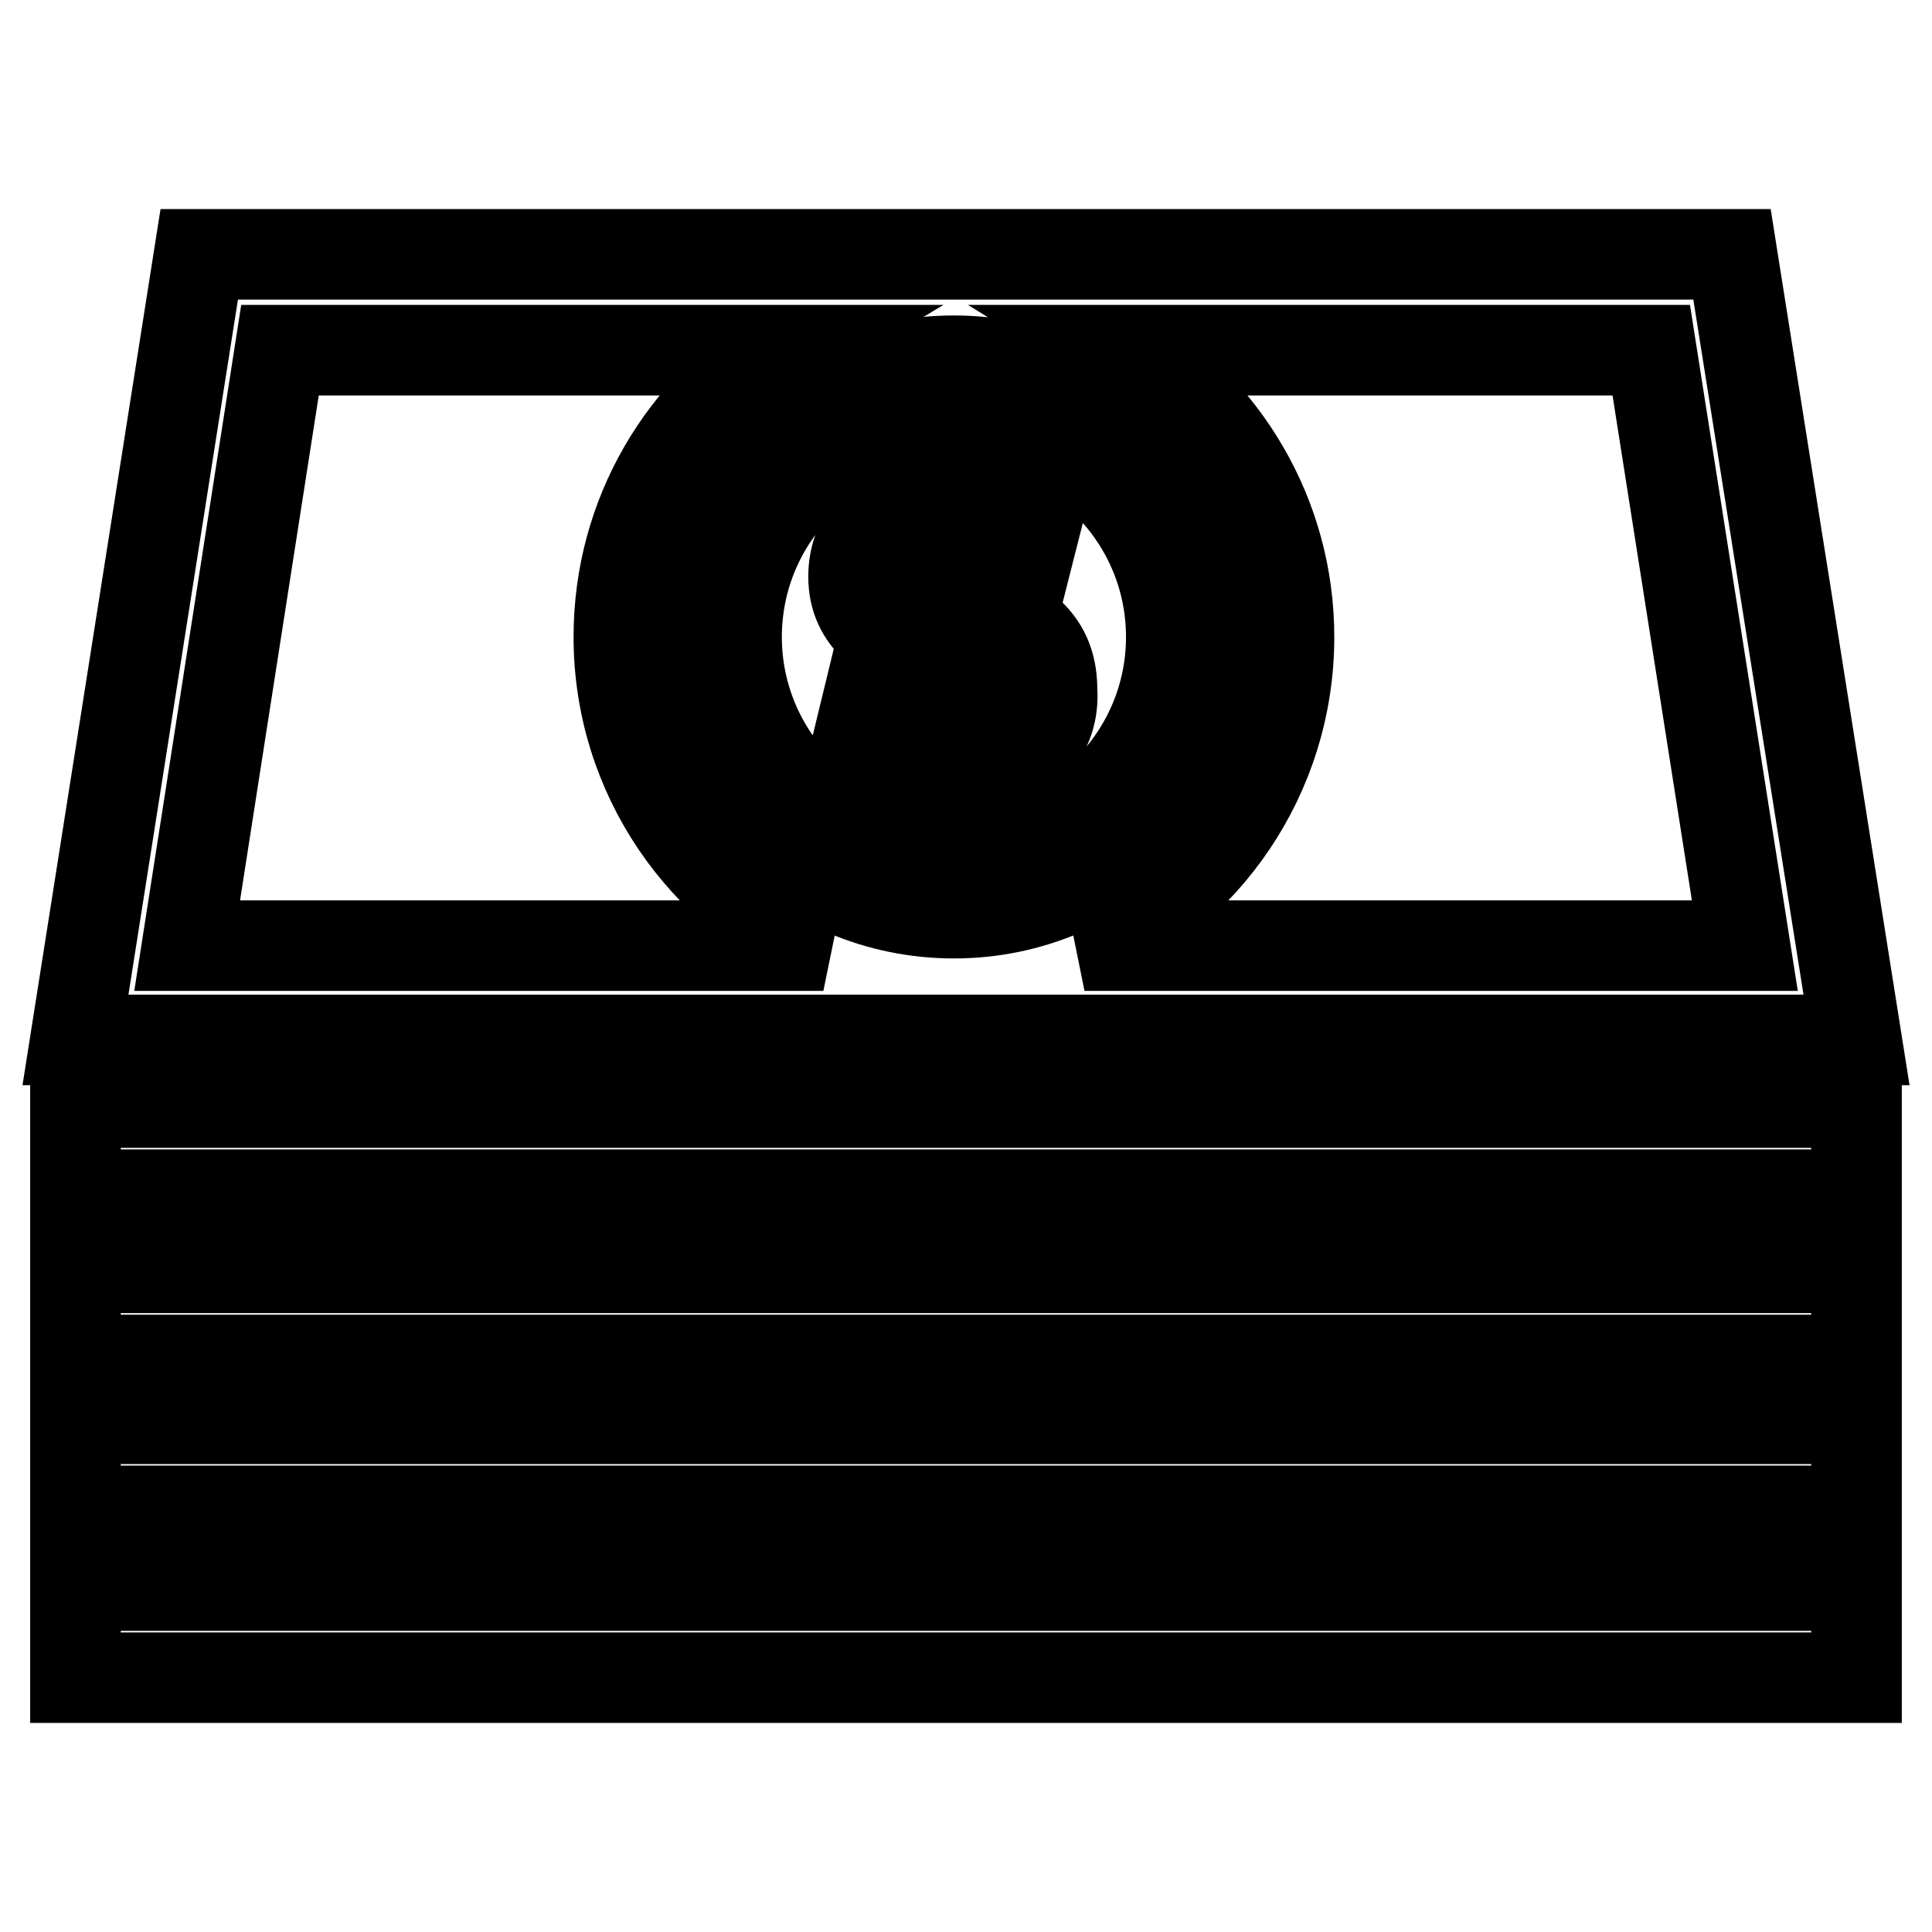
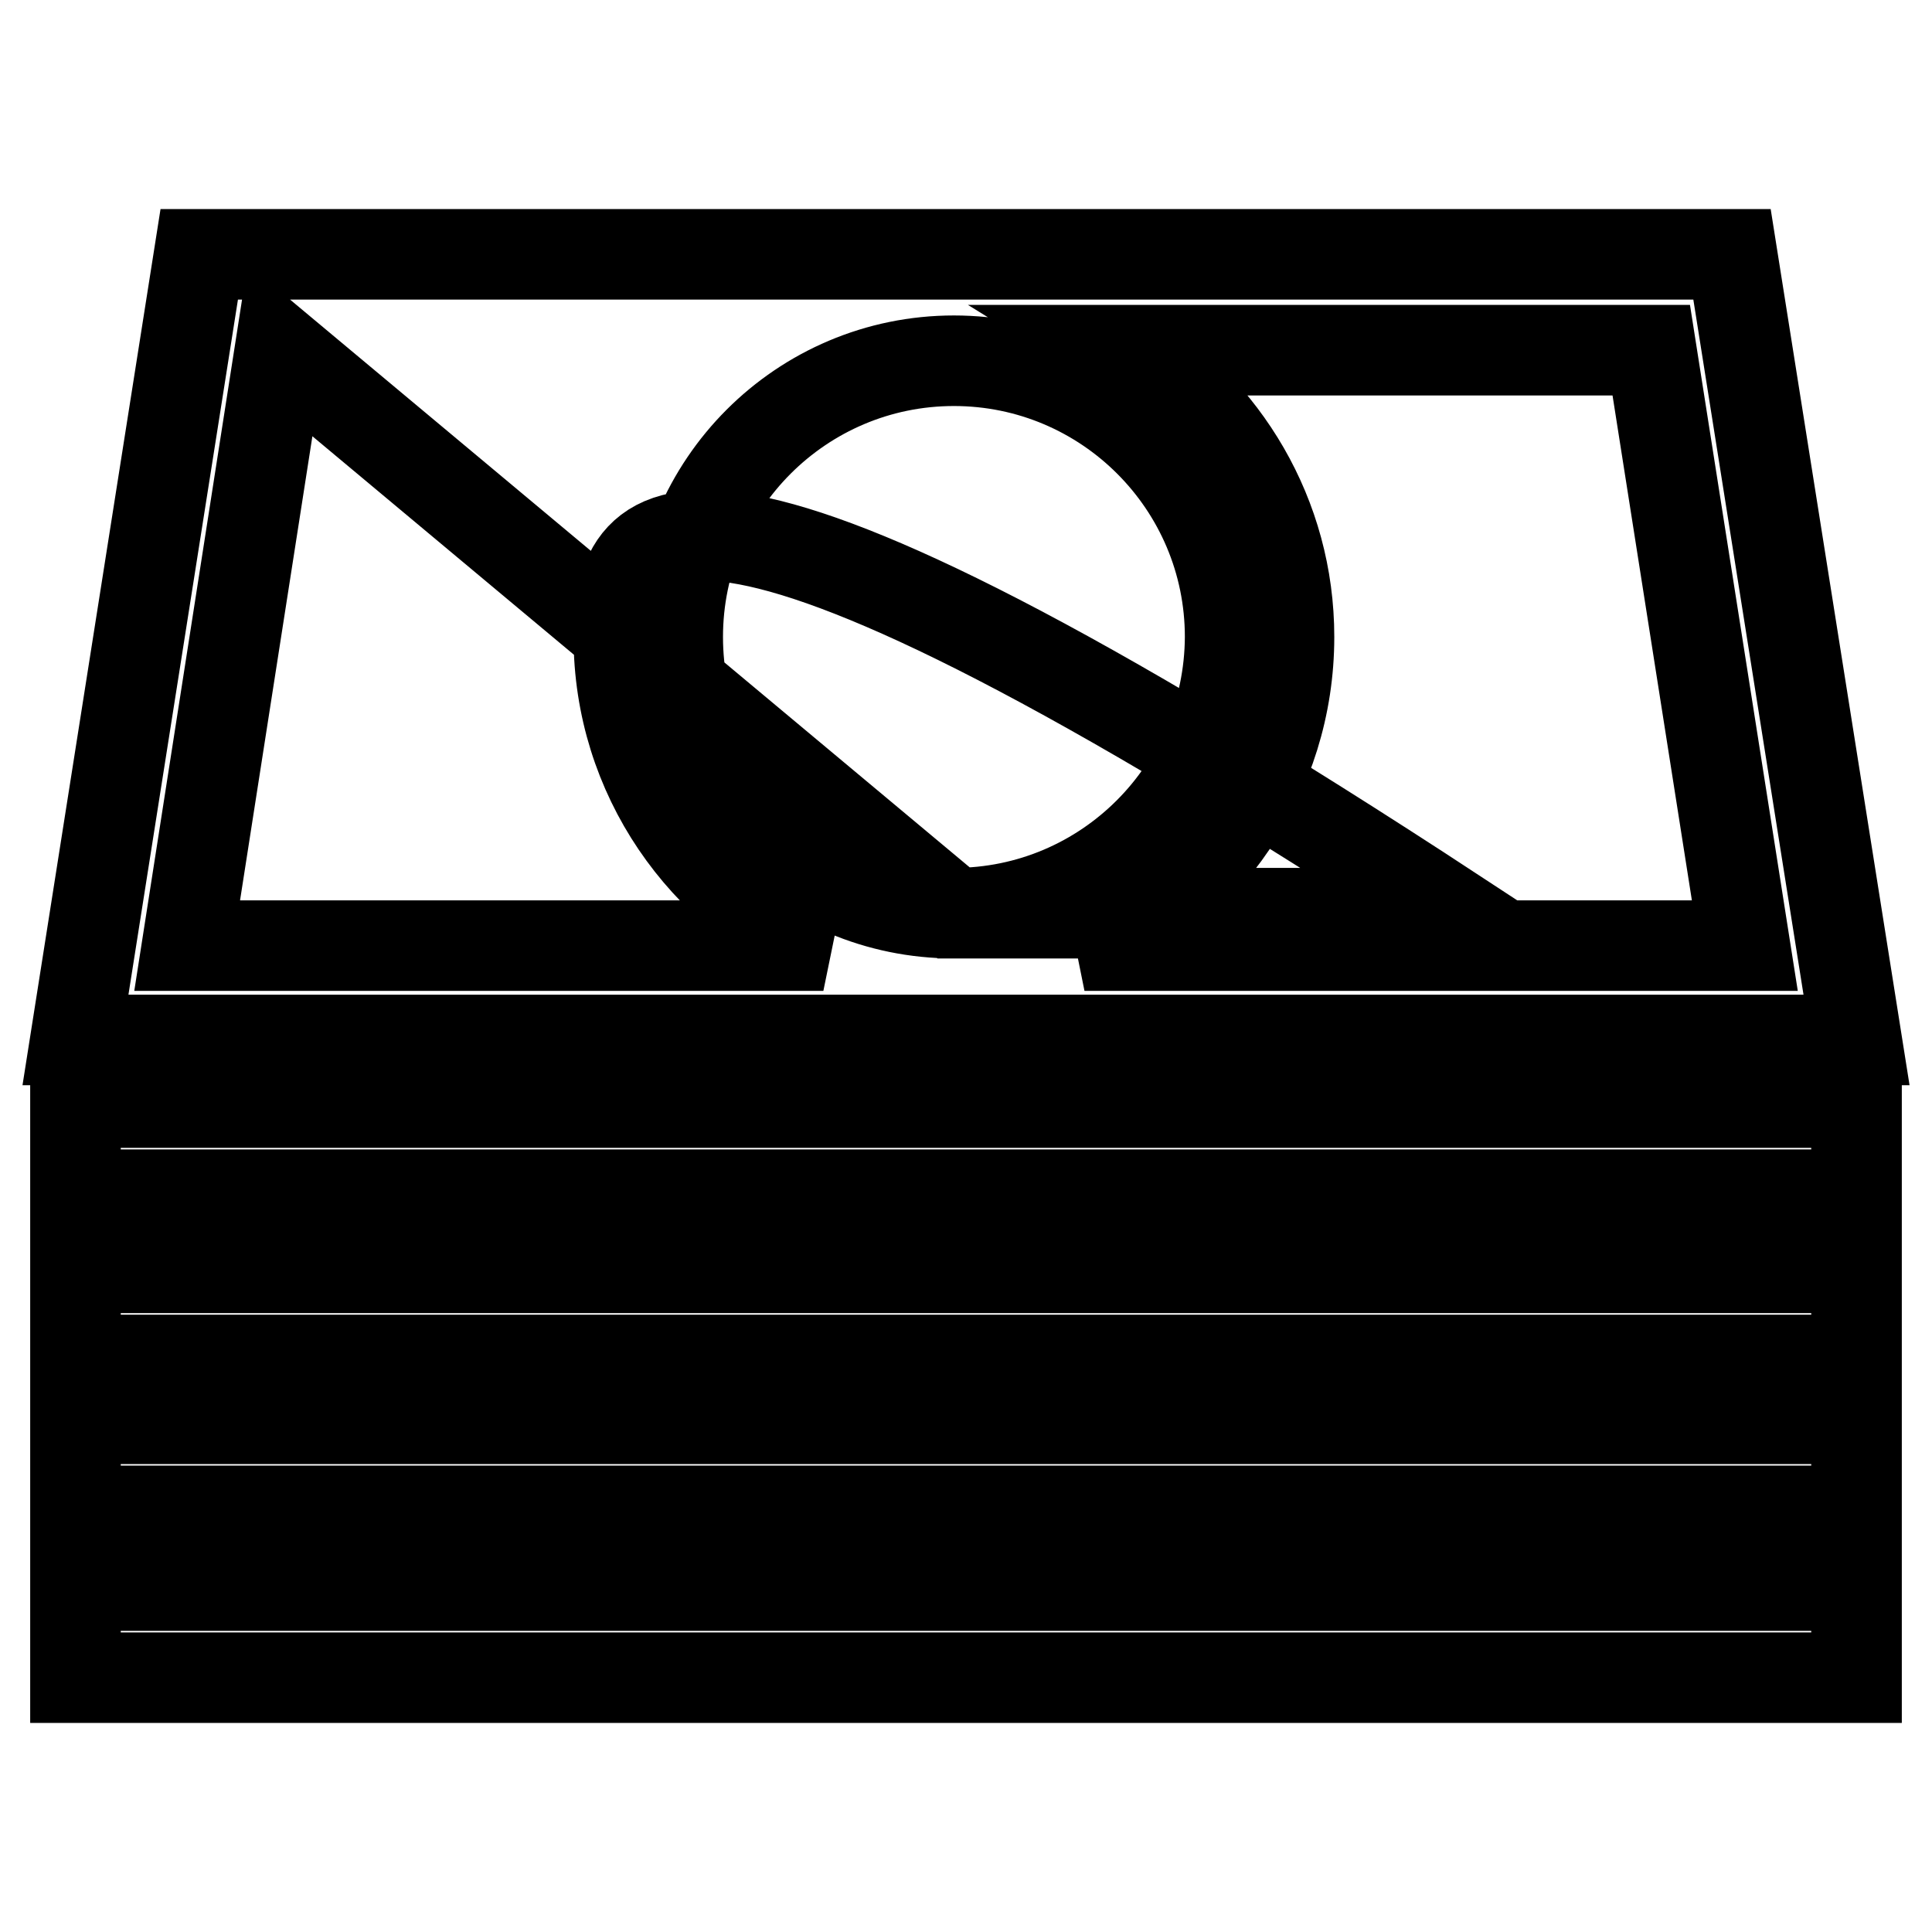
<svg xmlns="http://www.w3.org/2000/svg" version="1.1" x="0px" y="0px" viewBox="0 0 256 256" enable-background="new 0 0 256 256" xml:space="preserve">
  <g>
-     <path stroke-width="12" fill-opacity="0" stroke="#000000" d="M229.5,33.7H26.4L10,137.8h236L229.5,33.7z M231.2,125.3h-87.5c15.9-6.7,27.1-22.5,27.1-40.9 c0-16.1-8.6-30.1-21.4-38h69.4L231.2,125.3z M126.4,121c-20.2,0-36.6-16.4-36.6-36.6c0-20.2,16.4-36.6,36.6-36.6 c20.2,0,36.6,16.4,36.6,36.6C162.9,104.6,146.6,121,126.4,121z M37.1,46.4h66.3C90.6,54.1,82,68.2,82,84.4 c0,18.4,11.2,34.1,27.1,40.9H24.8L37.1,46.4z M10,146.1h236v12.2H10V146.1z M10,168h236v12.2H10V168z M10,188h236v12.2H10V188z  M10,210.1h236v12.2H10V210.1z" />
-     <path stroke-width="12" fill-opacity="0" stroke="#000000" d="M126.4,55.6c-15.9,0-28.8,12.9-28.8,28.8c0,15.9,12.9,28.8,28.8,28.8c15.9,0,28.8-12.9,28.8-28.8 C155.2,68.5,142.3,55.6,126.4,55.6z M129.2,102.6v6.2h-5.9v-5.6c-4-0.1-7.9-1.3-10.2-2.6l1.7-7c2.4,1.4,6,2.6,9.9,2.6 c3.4,0,5.7-1.4,5.7-3.7c0-2.3-1.9-3.7-6.5-5.2c-6.5-2.2-10.8-5.2-10.8-10.9c0-5.3,3.7-9.5,10-10.6V60h5.9v5.3c3.9,0.1,6.6,1,8.8,2 l-1.7,6.7c-1.4-0.7-4.3-2.2-8.6-2.2c-3.9,0-5.2,1.7-5.2,3.4c0,1.9,2.2,3.2,7.2,5c7,2.4,9.9,5.7,9.9,11.2 C139.8,97,136.1,101.5,129.2,102.6z" />
+     <path stroke-width="12" fill-opacity="0" stroke="#000000" d="M229.5,33.7H26.4L10,137.8h236L229.5,33.7z M231.2,125.3h-87.5c15.9-6.7,27.1-22.5,27.1-40.9 c0-16.1-8.6-30.1-21.4-38h69.4L231.2,125.3z M126.4,121c-20.2,0-36.6-16.4-36.6-36.6c0-20.2,16.4-36.6,36.6-36.6 c20.2,0,36.6,16.4,36.6,36.6C162.9,104.6,146.6,121,126.4,121z h66.3C90.6,54.1,82,68.2,82,84.4 c0,18.4,11.2,34.1,27.1,40.9H24.8L37.1,46.4z M10,146.1h236v12.2H10V146.1z M10,168h236v12.2H10V168z M10,188h236v12.2H10V188z  M10,210.1h236v12.2H10V210.1z" />
  </g>
</svg>